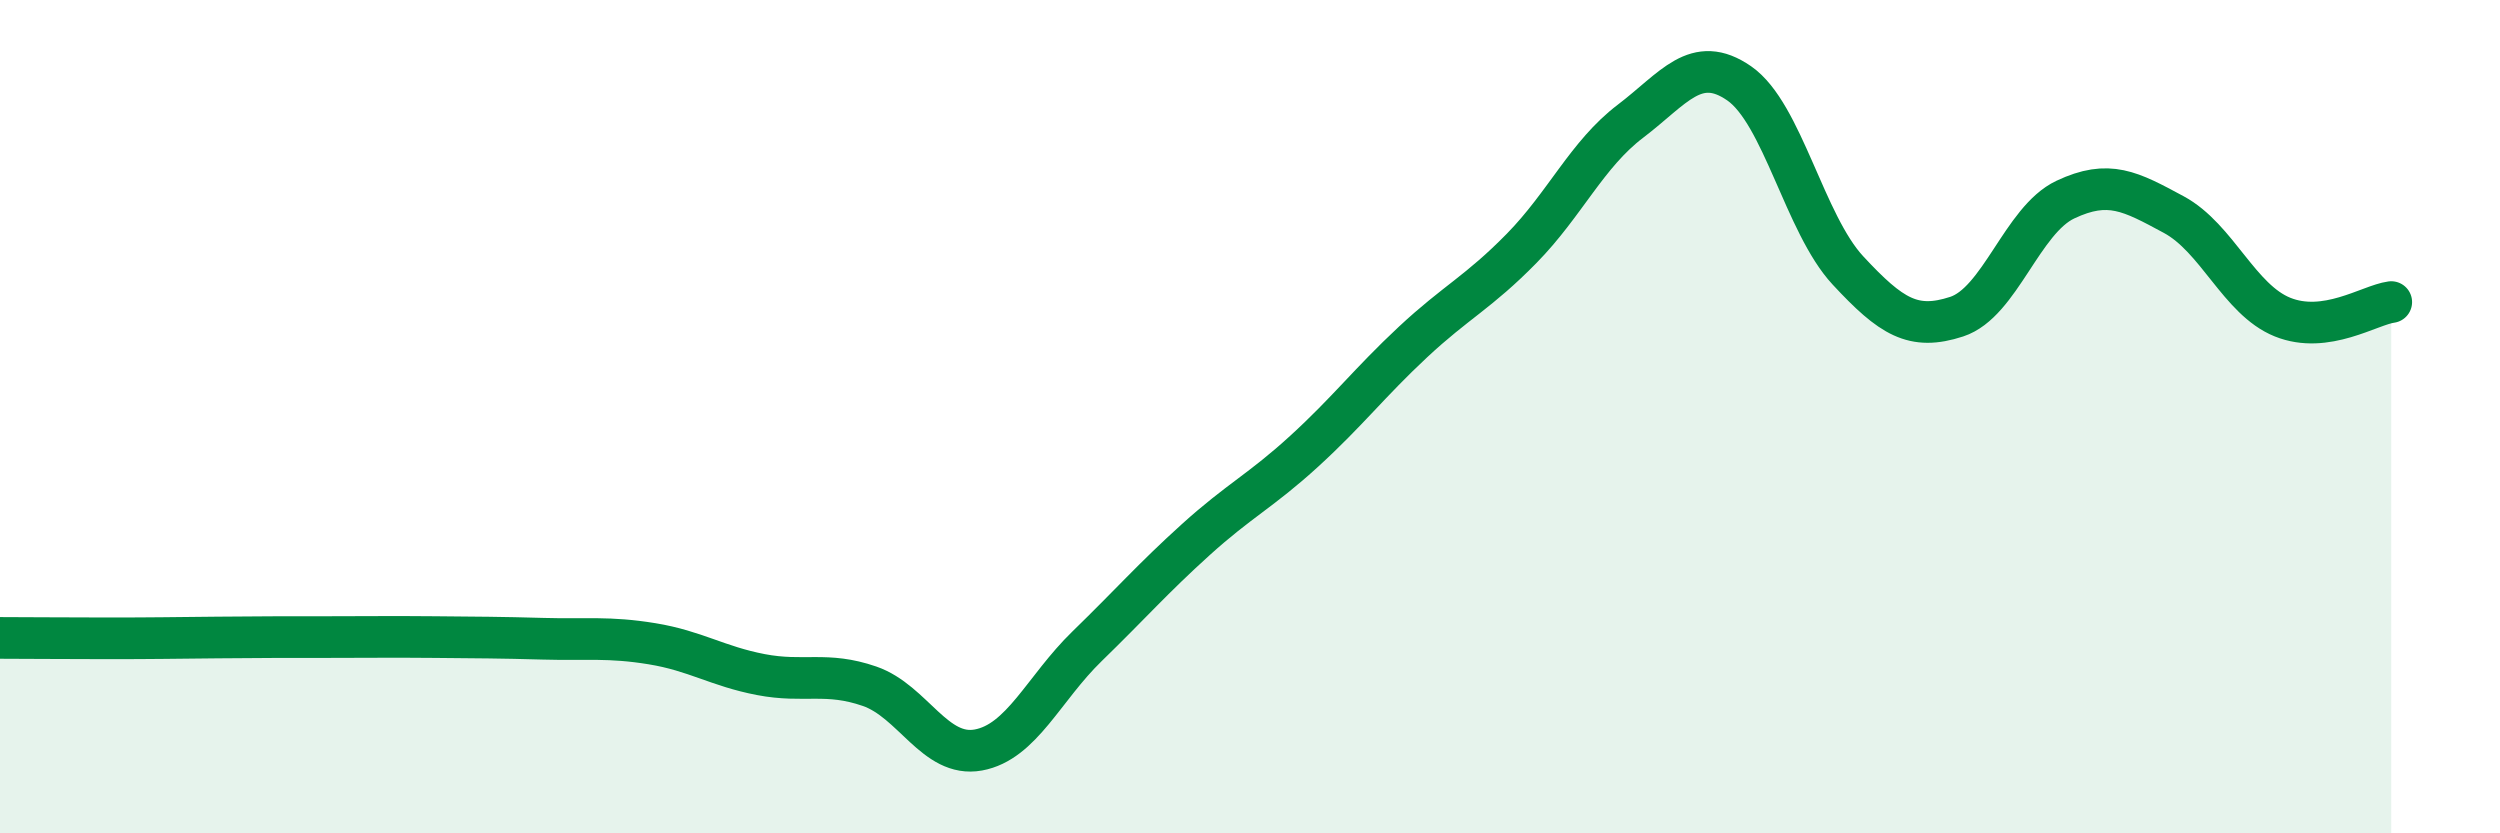
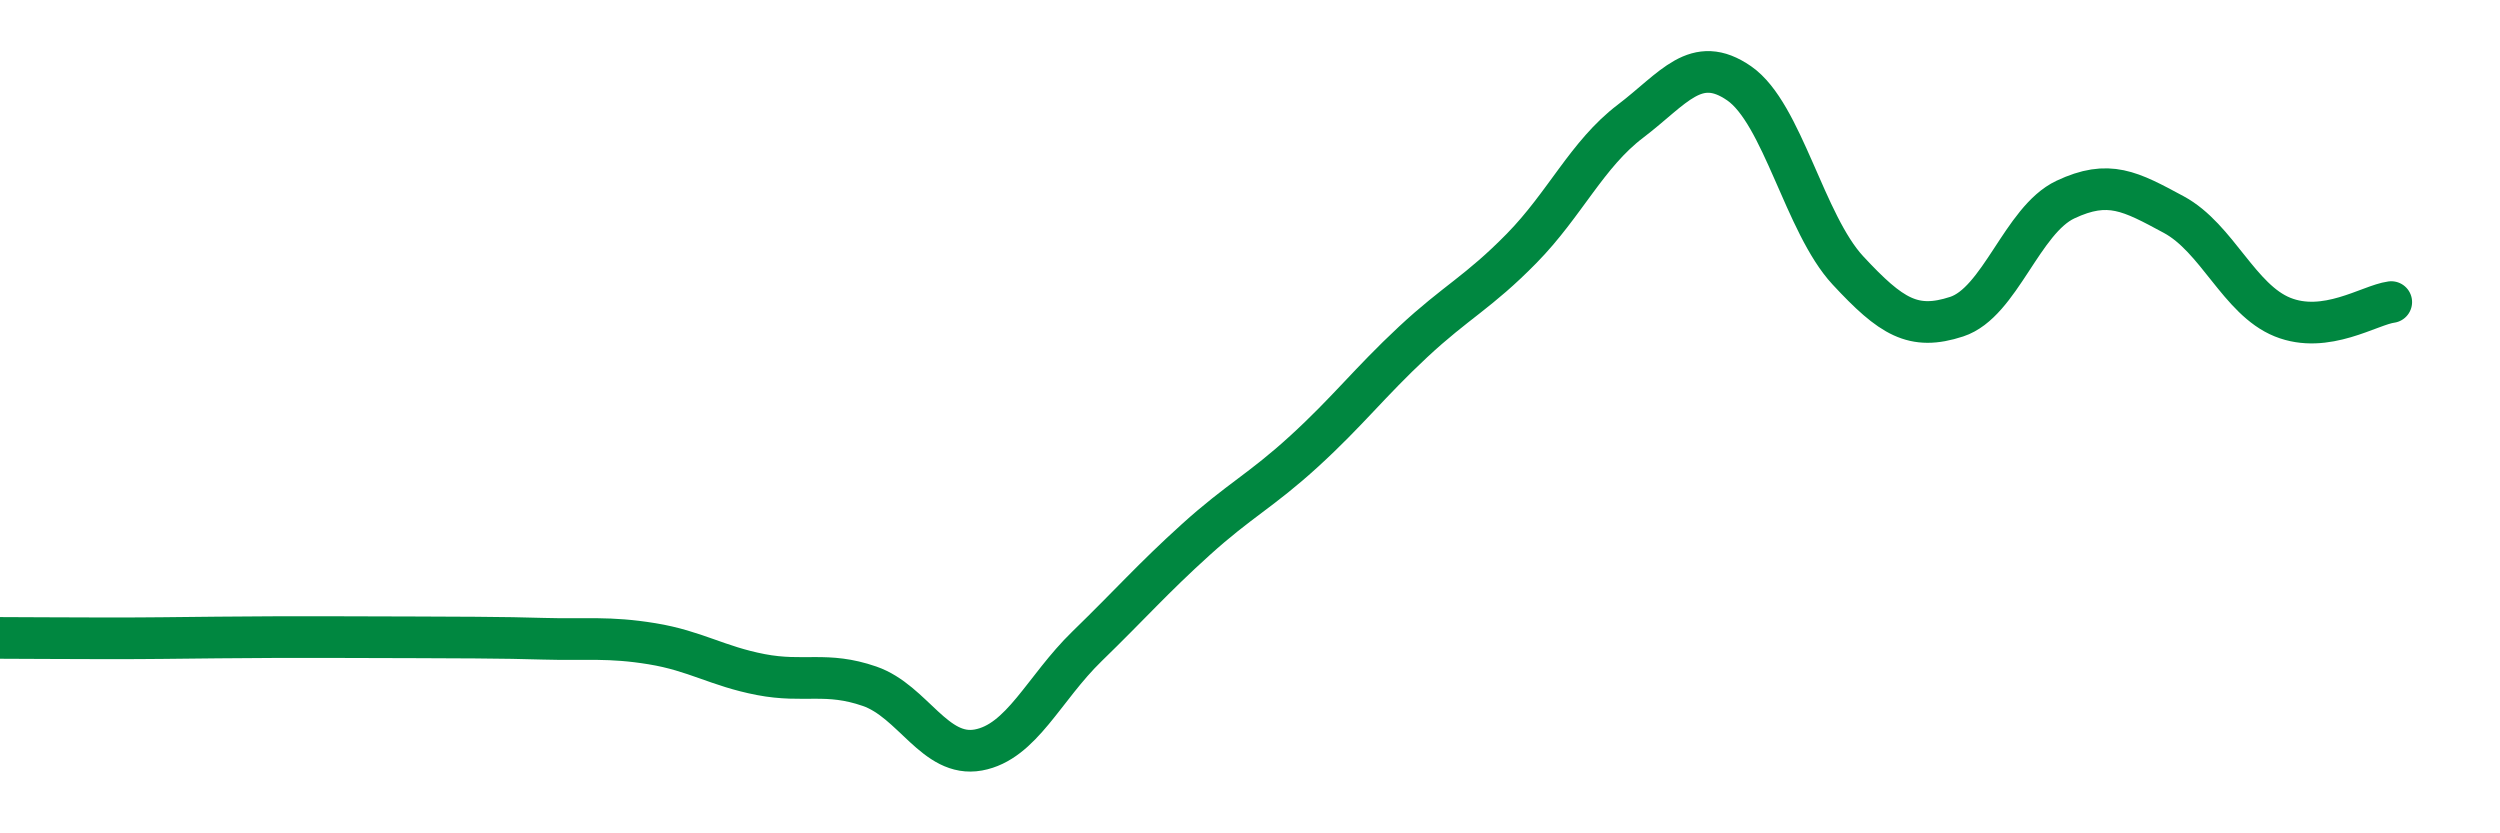
<svg xmlns="http://www.w3.org/2000/svg" width="60" height="20" viewBox="0 0 60 20">
-   <path d="M 0,15.31 C 0.52,15.31 1.57,15.32 2.61,15.32 C 3.65,15.32 4.18,15.31 5.22,15.3 C 6.26,15.29 6.79,15.29 7.83,15.29 C 8.87,15.29 9.39,15.28 10.43,15.29 C 11.47,15.3 12,15.3 13.04,15.33 C 14.08,15.36 14.61,15.28 15.65,15.45 C 16.69,15.62 17.22,15.99 18.26,16.19 C 19.3,16.39 19.83,16.11 20.87,16.47 C 21.91,16.83 22.44,18.19 23.48,18 C 24.52,17.81 25.05,16.52 26.09,15.51 C 27.13,14.5 27.66,13.89 28.7,12.95 C 29.74,12.01 30.26,11.78 31.3,10.83 C 32.34,9.88 32.87,9.18 33.91,8.21 C 34.95,7.24 35.48,7.02 36.52,5.96 C 37.56,4.9 38.09,3.7 39.13,2.91 C 40.17,2.12 40.7,1.28 41.74,2 C 42.78,2.72 43.31,5.37 44.35,6.49 C 45.39,7.61 45.92,7.94 46.96,7.6 C 48,7.26 48.53,5.28 49.57,4.79 C 50.61,4.3 51.13,4.59 52.17,5.15 C 53.21,5.71 53.74,7.19 54.78,7.61 C 55.82,8.03 56.87,7.32 57.39,7.25L57.39 20L0 20Z" fill="#008740" opacity="0.1" stroke-linecap="round" stroke-linejoin="round" />
-   <path d="M 0,15.31 C 0.52,15.31 1.57,15.32 2.61,15.32 C 3.65,15.32 4.18,15.31 5.22,15.3 C 6.26,15.29 6.79,15.29 7.83,15.29 C 8.87,15.29 9.39,15.28 10.43,15.29 C 11.47,15.3 12,15.3 13.04,15.33 C 14.08,15.36 14.61,15.28 15.65,15.45 C 16.69,15.62 17.22,15.99 18.26,16.19 C 19.3,16.39 19.83,16.11 20.87,16.47 C 21.91,16.83 22.44,18.19 23.48,18 C 24.52,17.81 25.05,16.52 26.09,15.51 C 27.13,14.5 27.66,13.89 28.7,12.95 C 29.74,12.01 30.26,11.78 31.3,10.83 C 32.34,9.88 32.87,9.18 33.91,8.21 C 34.95,7.24 35.48,7.02 36.52,5.96 C 37.56,4.9 38.09,3.7 39.13,2.91 C 40.17,2.12 40.7,1.28 41.74,2 C 42.78,2.72 43.31,5.37 44.35,6.49 C 45.39,7.61 45.92,7.94 46.96,7.6 C 48,7.26 48.53,5.28 49.57,4.79 C 50.61,4.3 51.13,4.59 52.17,5.15 C 53.21,5.71 53.74,7.19 54.78,7.61 C 55.82,8.03 56.87,7.32 57.39,7.25" stroke="#008740" stroke-width="1" fill="none" stroke-linecap="round" stroke-linejoin="round" />
+   <path d="M 0,15.31 C 0.52,15.31 1.57,15.32 2.61,15.32 C 3.65,15.32 4.18,15.31 5.22,15.3 C 6.26,15.29 6.79,15.29 7.83,15.29 C 11.47,15.3 12,15.3 13.04,15.33 C 14.08,15.36 14.61,15.28 15.65,15.45 C 16.69,15.62 17.22,15.99 18.26,16.19 C 19.3,16.39 19.83,16.11 20.87,16.47 C 21.91,16.83 22.44,18.19 23.48,18 C 24.52,17.81 25.05,16.52 26.09,15.51 C 27.13,14.5 27.66,13.89 28.7,12.95 C 29.74,12.01 30.26,11.78 31.3,10.83 C 32.34,9.88 32.87,9.18 33.91,8.21 C 34.95,7.24 35.48,7.02 36.52,5.96 C 37.56,4.9 38.09,3.7 39.13,2.91 C 40.17,2.12 40.7,1.28 41.74,2 C 42.78,2.72 43.31,5.37 44.35,6.49 C 45.39,7.61 45.92,7.94 46.96,7.6 C 48,7.26 48.53,5.28 49.57,4.79 C 50.61,4.3 51.13,4.59 52.17,5.15 C 53.21,5.71 53.74,7.19 54.78,7.61 C 55.82,8.03 56.87,7.32 57.39,7.25" stroke="#008740" stroke-width="1" fill="none" stroke-linecap="round" stroke-linejoin="round" />
</svg>